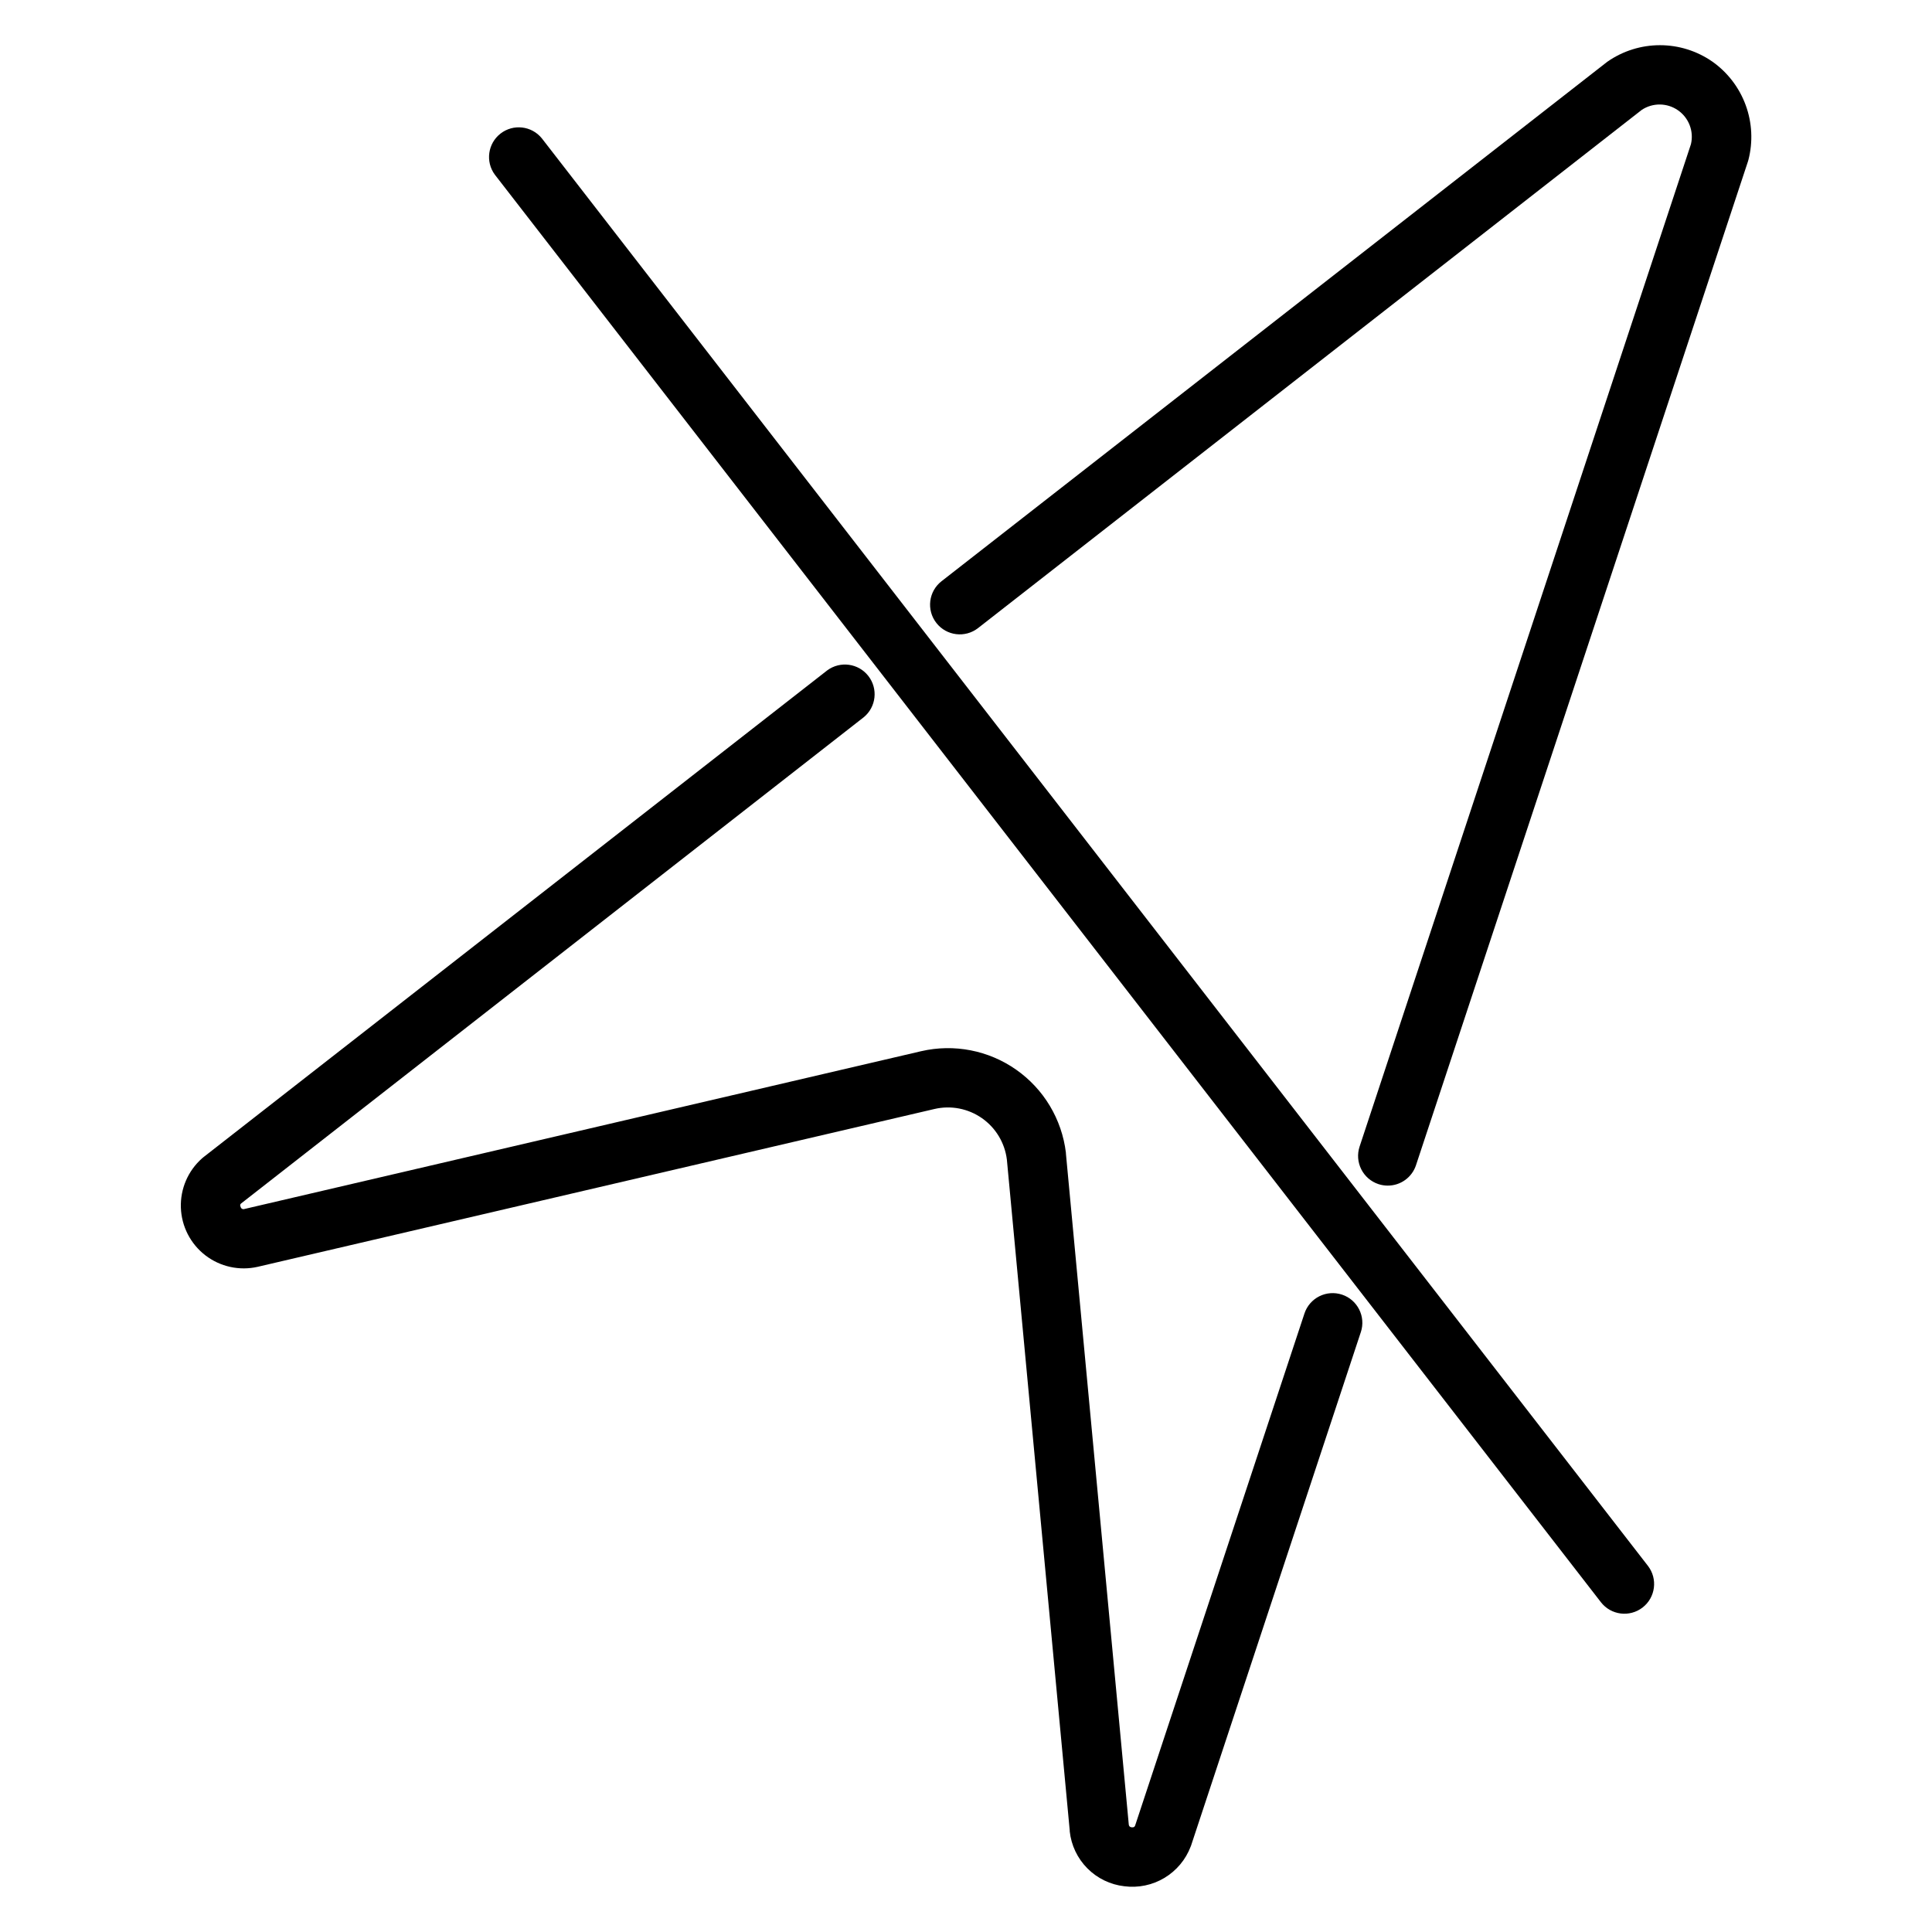
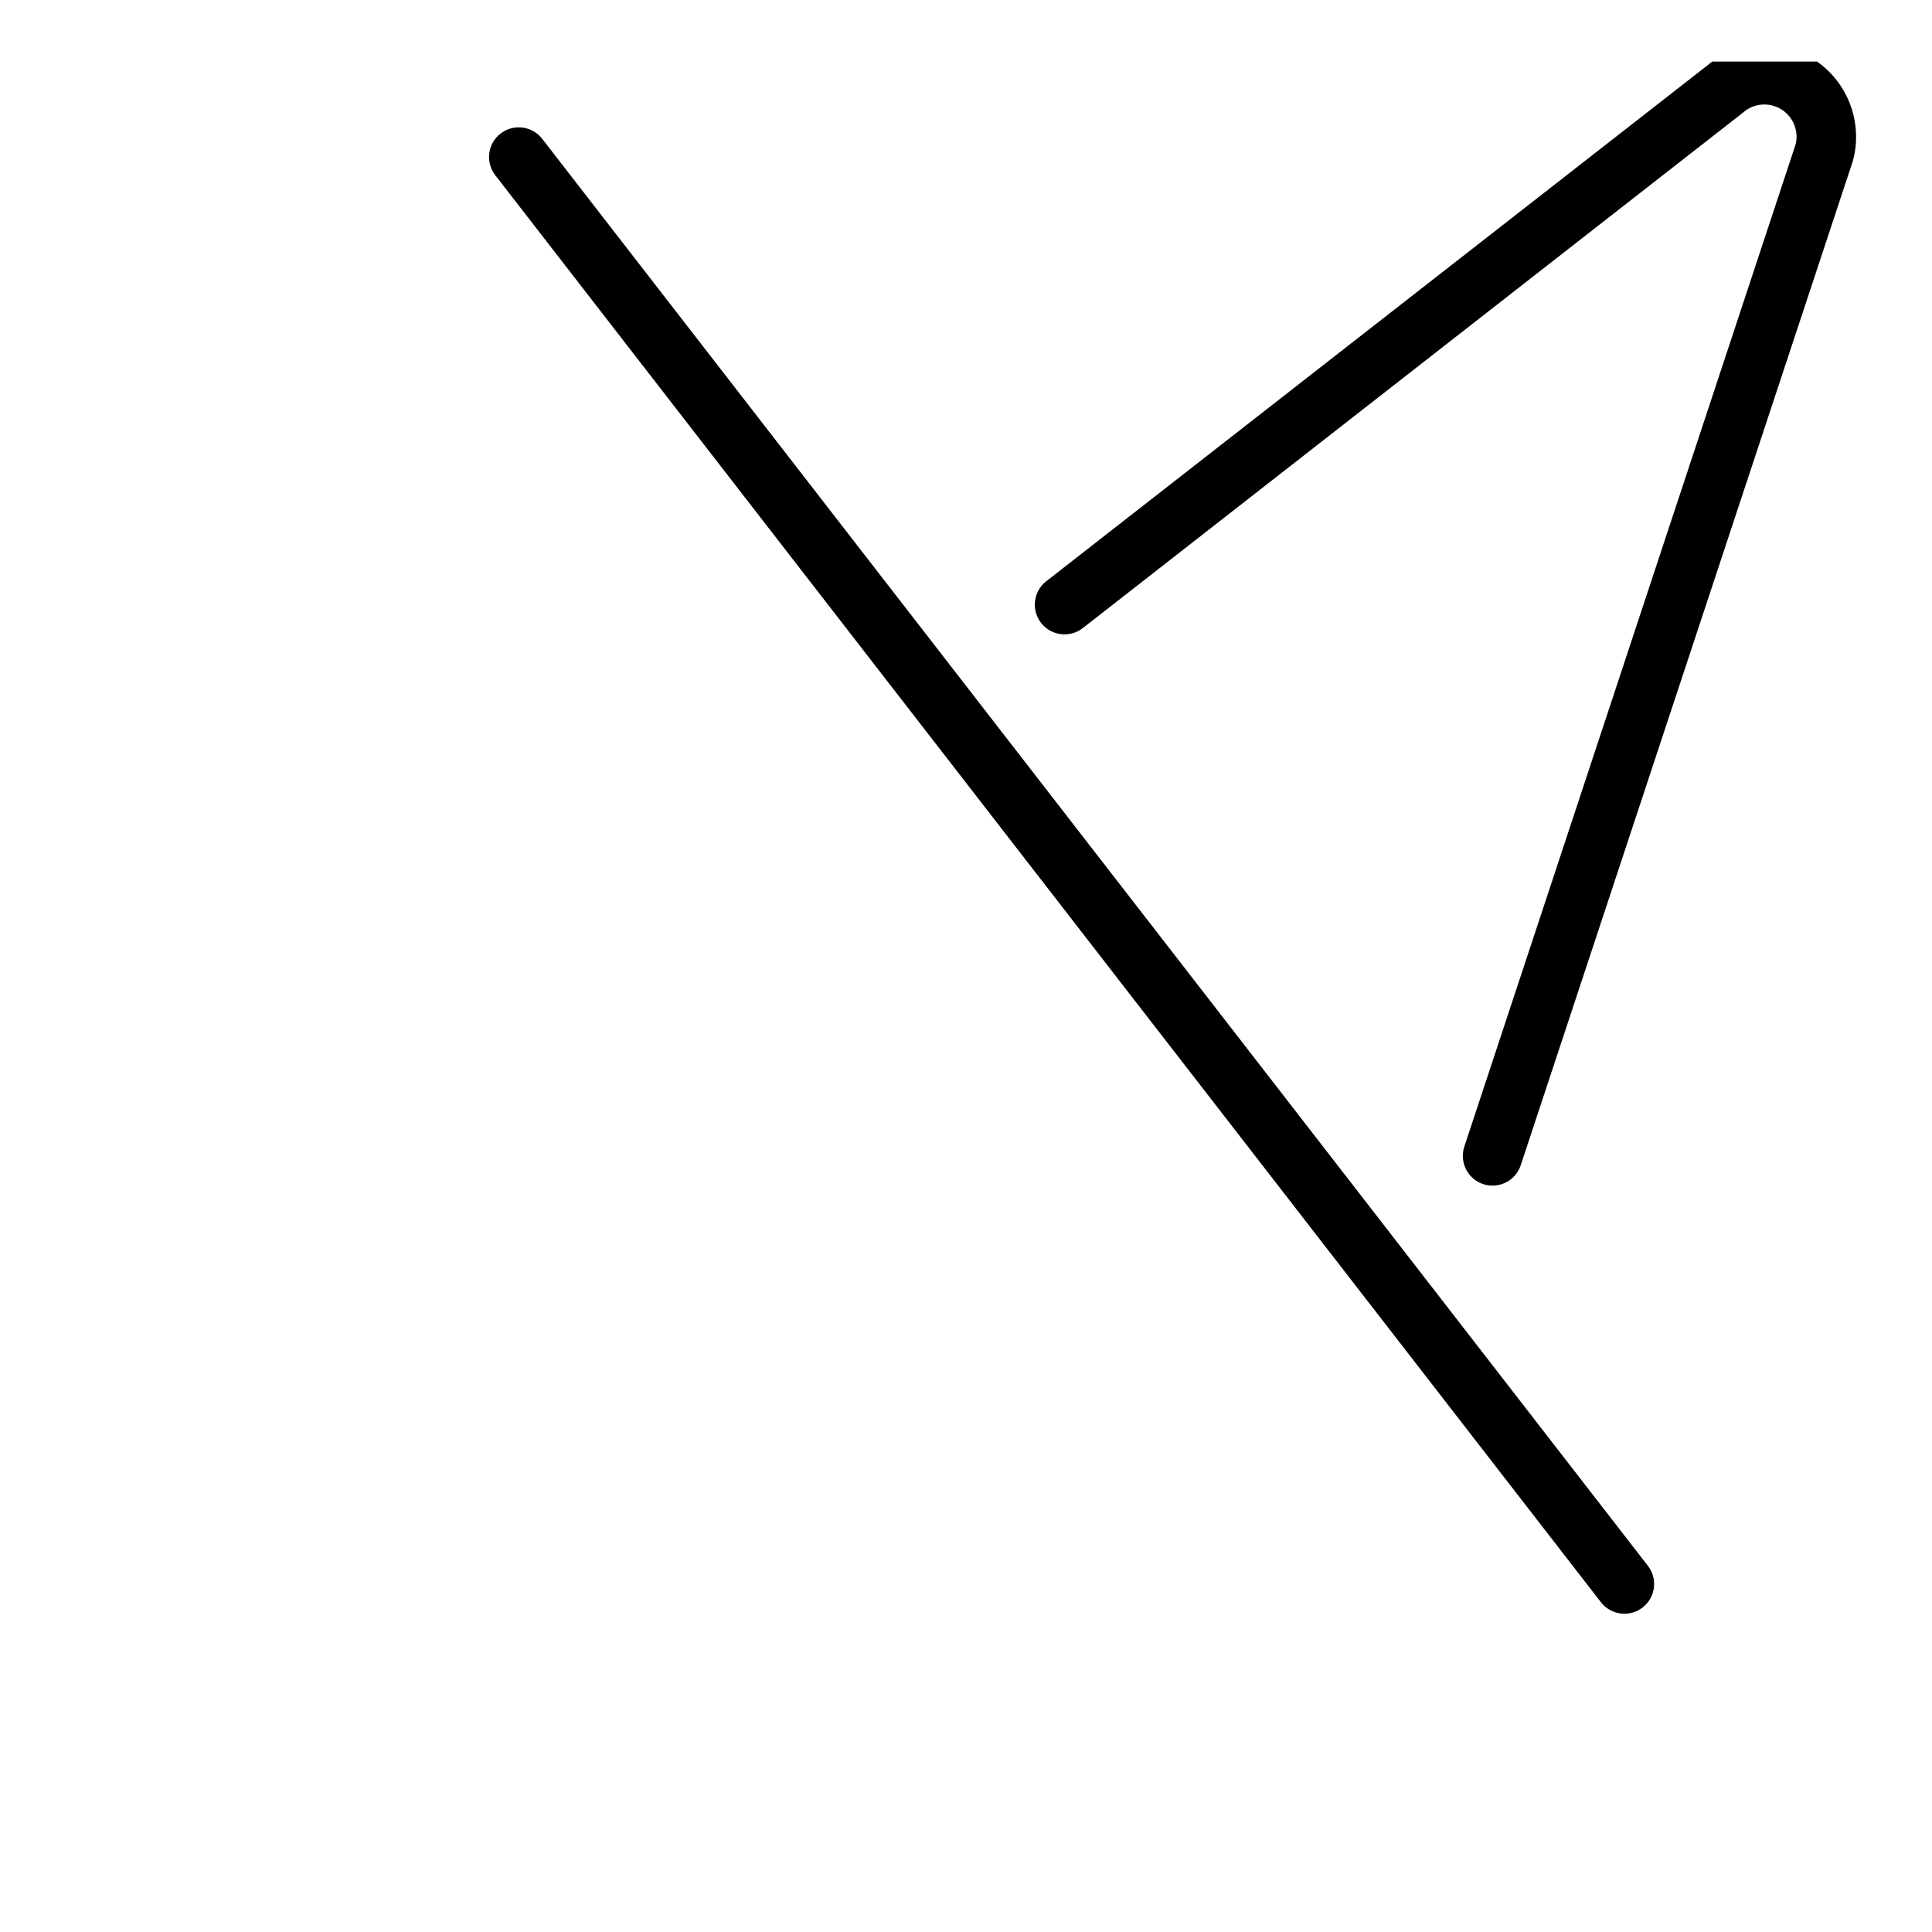
<svg xmlns="http://www.w3.org/2000/svg" fill="#000000" width="800px" height="800px" version="1.1" viewBox="144 144 512 512">
  <g>
-     <path d="m499.64 487.09c-1.98-0.656-4.141-0.5-6.008 0.438-1.867 0.938-3.281 2.578-3.938 4.559l-44.883 135.73c-0.117 0.266-0.305 0.512-0.895 0.441-0.59-0.07-0.738-0.414-0.777-0.727l-16.66-177.82v-0.195c-1.062-8.883-5.852-16.895-13.176-22.031-7.32-5.141-16.484-6.922-25.199-4.902l-179.32 41.812c-0.191 0.074-0.402 0.066-0.59-0.02-0.188-0.09-0.328-0.25-0.391-0.445-0.277-0.543-0.129-0.816 0.078-0.984l165.03-128.88c3.297-2.711 3.836-7.559 1.207-10.926-2.625-3.367-7.461-4.023-10.891-1.484l-165.31 129.01-0.375 0.316c-3.723 3.297-5.781 8.086-5.609 13.055 0.168 4.969 2.551 9.605 6.492 12.641 3.941 3.031 9.031 4.148 13.879 3.039l179.34-41.82h-0.004c4.348-1.012 8.922-0.129 12.582 2.43 3.656 2.555 6.059 6.543 6.609 10.973l16.66 177.82v0.195h-0.004c0.398 3.711 2.047 7.176 4.676 9.82 2.629 2.648 6.082 4.32 9.789 4.742 3.691 0.48 7.434-0.297 10.625-2.207 3.195-1.914 5.648-4.844 6.969-8.32l0.078-0.188 45.008-136.13h0.004c1.367-4.121-0.867-8.574-4.992-9.945z" />
-     <path d="m597.78 160.32c-4.074-2.828-8.918-4.344-13.879-4.344-4.961 0-9.805 1.516-13.879 4.344l-0.176 0.129-176.34 137.59c-3.426 2.676-4.035 7.621-1.359 11.051 2.68 3.426 7.625 4.031 11.051 1.355l175.89-137.33c2.922-1.934 6.731-1.891 9.605 0.117 2.875 2.008 4.234 5.566 3.426 8.977l-87.812 265.65c-0.656 1.984-0.5 4.144 0.441 6.012 0.938 1.867 2.582 3.281 4.566 3.938 0.797 0.258 1.629 0.391 2.469 0.391 3.394 0 6.402-2.18 7.469-5.402l87.949-265.93 0.148-0.492c1.238-4.801 0.984-9.867-0.723-14.52-1.707-4.652-4.793-8.68-8.844-11.539z" />
+     <path d="m597.78 160.32l-0.176 0.129-176.34 137.59c-3.426 2.676-4.035 7.621-1.359 11.051 2.68 3.426 7.625 4.031 11.051 1.355l175.89-137.33c2.922-1.934 6.731-1.891 9.605 0.117 2.875 2.008 4.234 5.566 3.426 8.977l-87.812 265.65c-0.656 1.984-0.5 4.144 0.441 6.012 0.938 1.867 2.582 3.281 4.566 3.938 0.797 0.258 1.629 0.391 2.469 0.391 3.394 0 6.402-2.18 7.469-5.402l87.949-265.93 0.148-0.492c1.238-4.801 0.984-9.867-0.723-14.52-1.707-4.652-4.793-8.68-8.844-11.539z" />
    <path d="m287.59 180.66c-2.695-3.324-7.551-3.887-10.934-1.27-3.383 2.617-4.055 7.461-1.516 10.902l293.12 378.31c2.664 3.438 7.609 4.066 11.047 1.402s4.066-7.609 1.402-11.047z" />
  </g>
</svg>